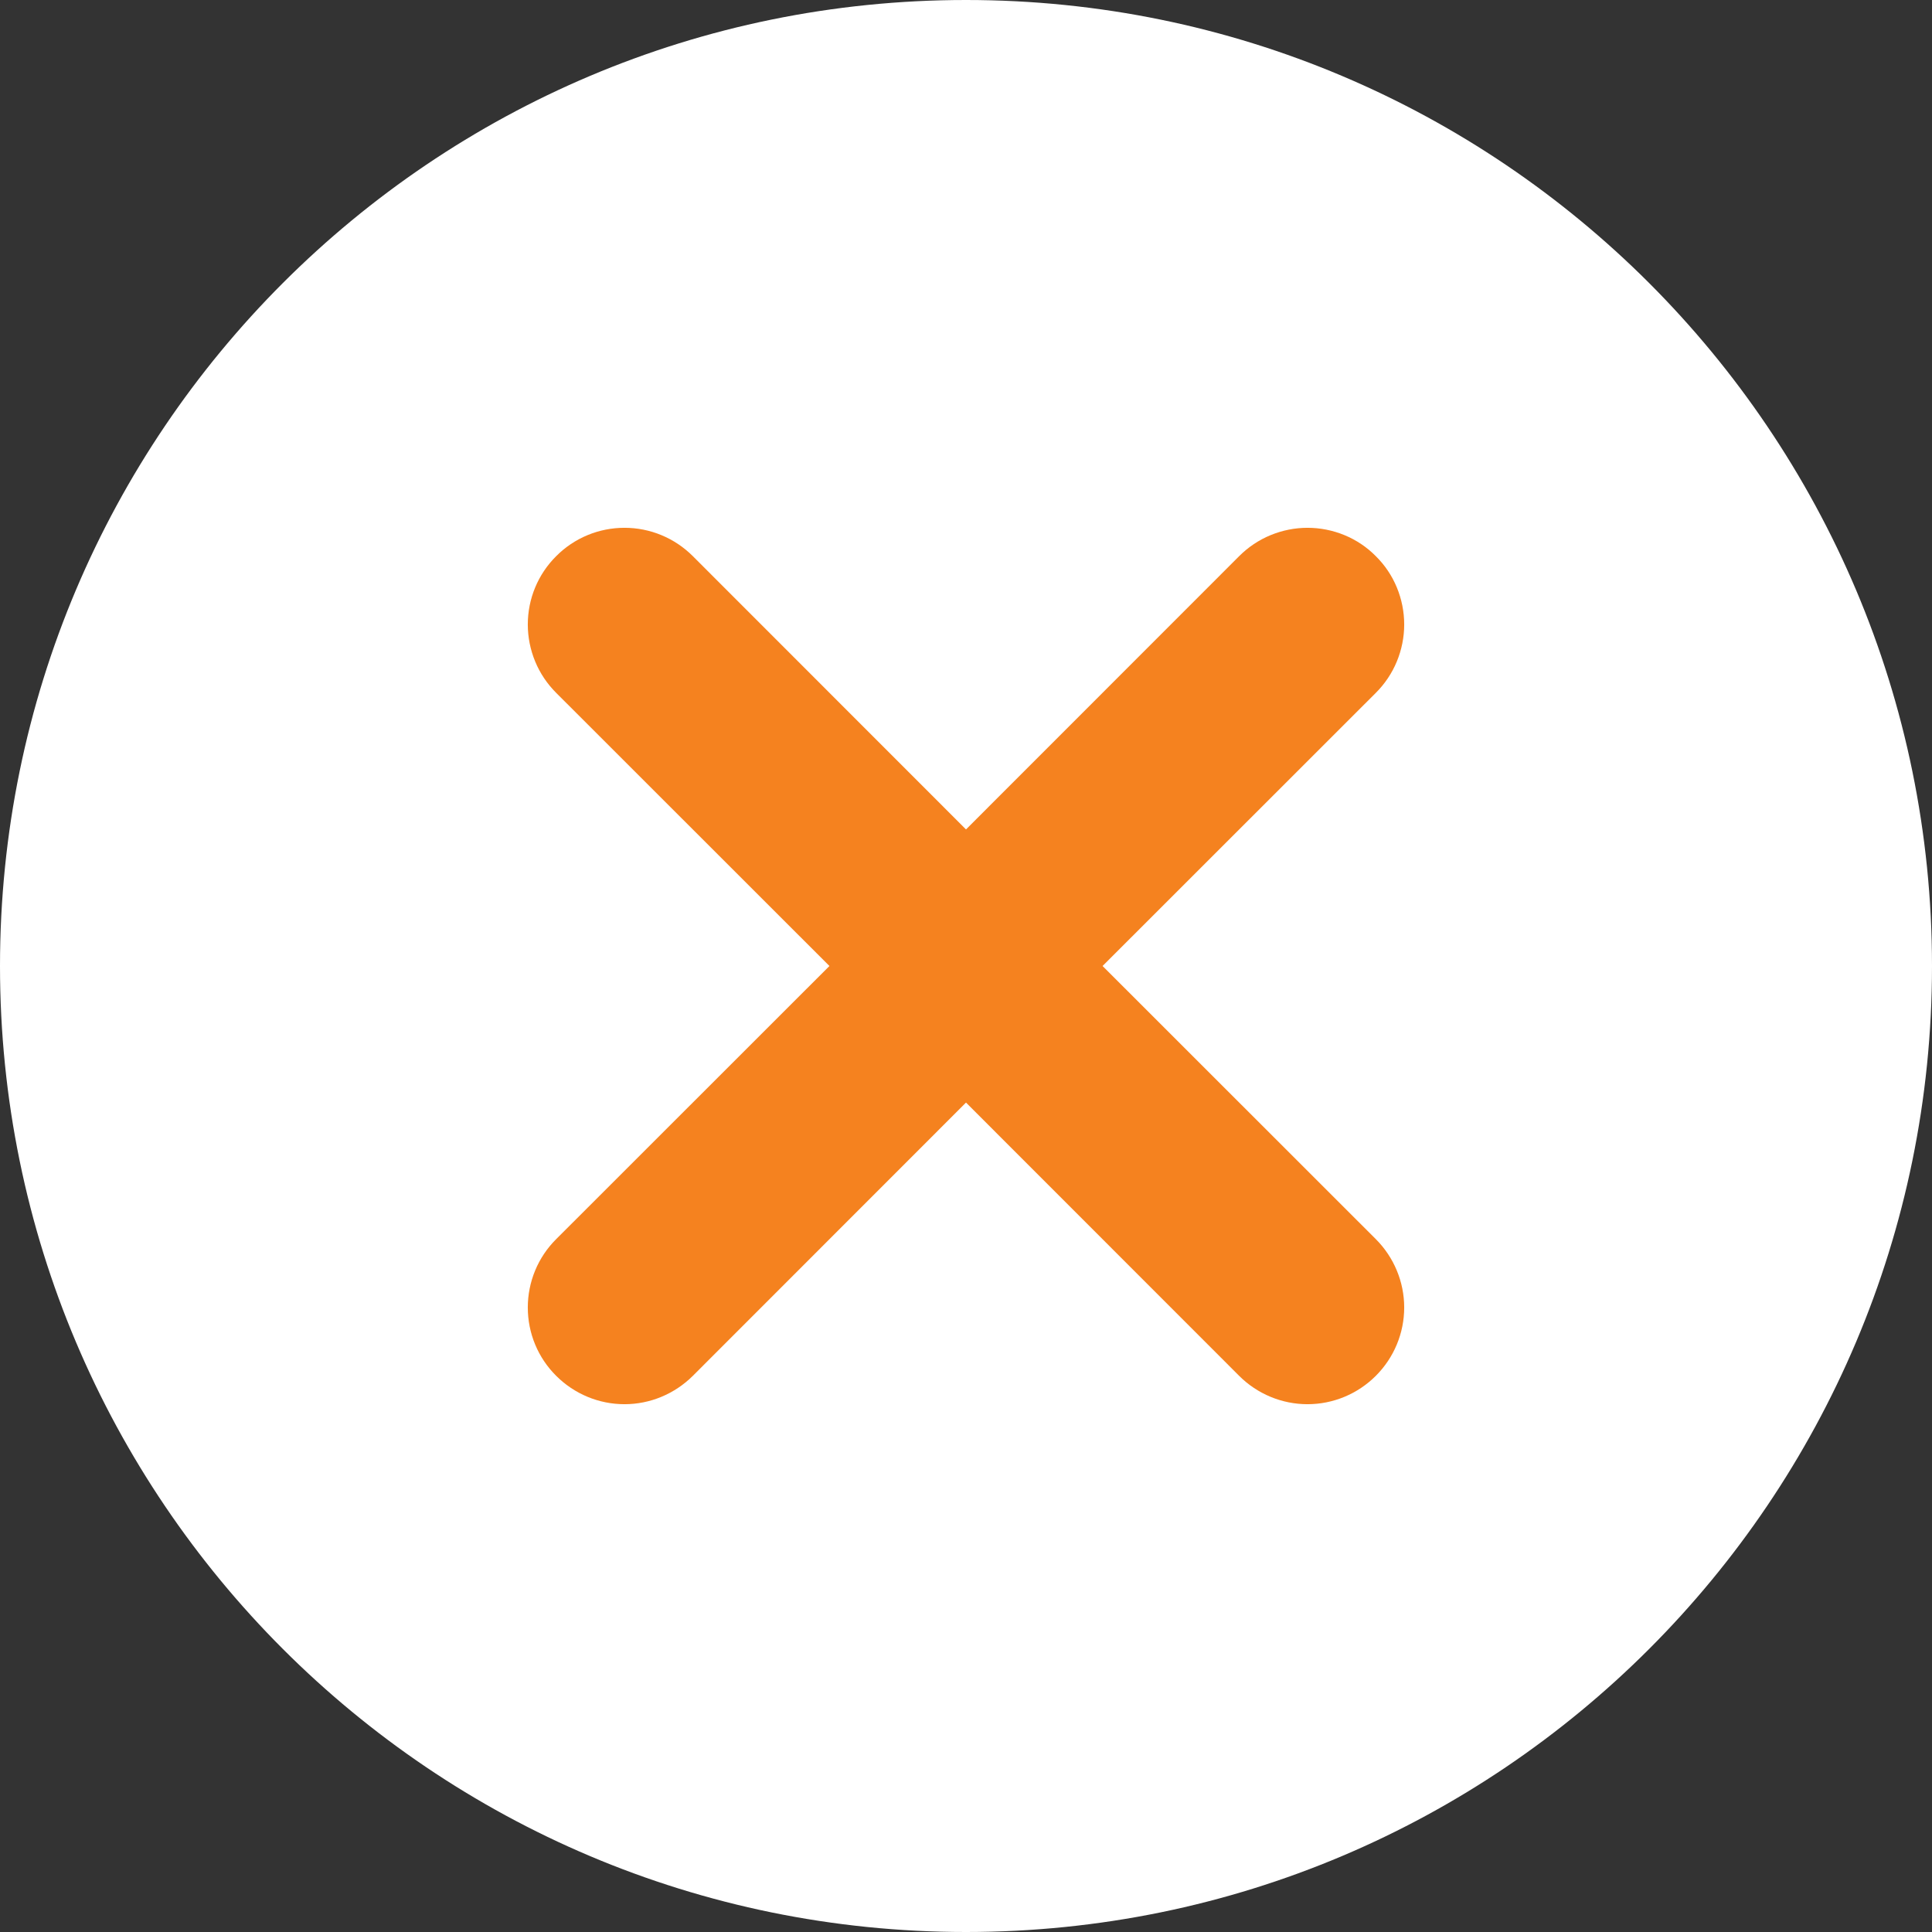
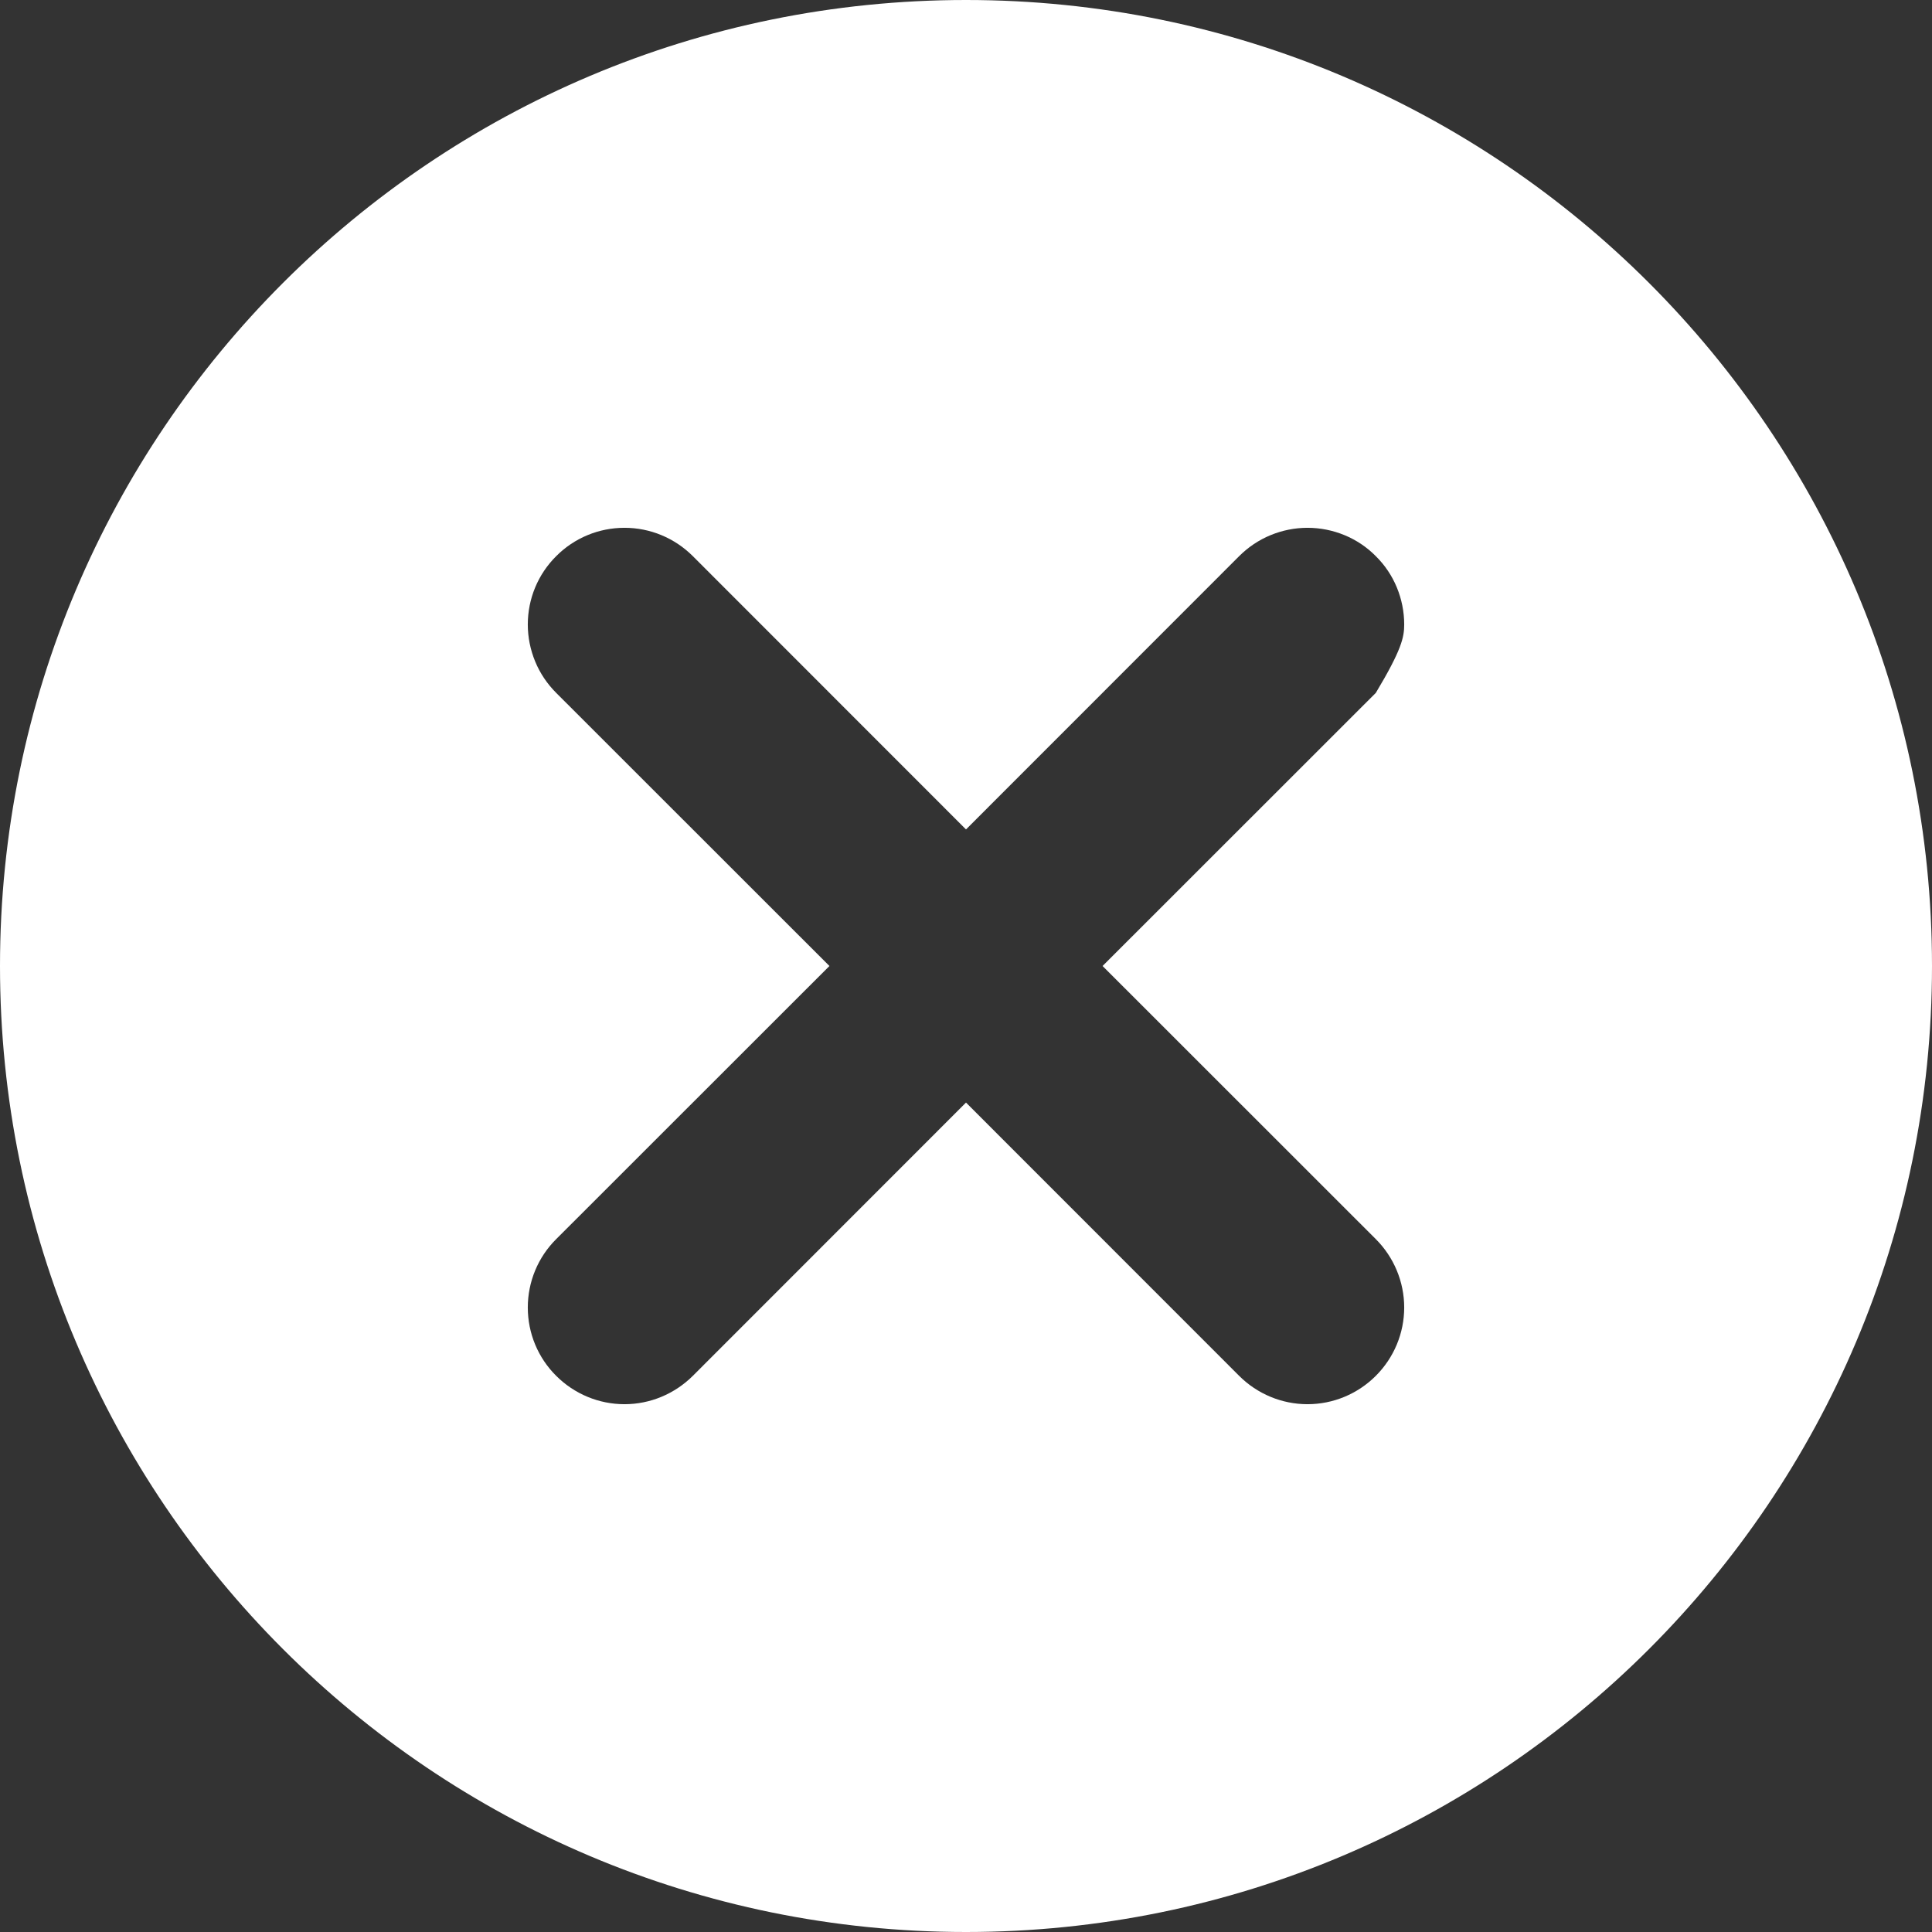
<svg xmlns="http://www.w3.org/2000/svg" width="16" height="16" viewBox="0 0 16 16" fill="none">
  <rect x="0" y="0" width="16" height="16" fill="#333333" stroke="none" />
-   <circle cx="8" cy="8" r="5" fill="#F5821F" />
-   <path d="M9.131 8L11.394 5.738C11.469 5.663 11.528 5.575 11.568 5.478C11.608 5.381 11.629 5.277 11.629 5.172C11.629 5.066 11.608 4.962 11.568 4.865C11.528 4.768 11.469 4.68 11.394 4.606C11.32 4.531 11.232 4.472 11.135 4.432C11.038 4.392 10.934 4.371 10.828 4.371C10.723 4.371 10.619 4.392 10.522 4.432C10.425 4.472 10.337 4.531 10.262 4.606L8 6.869L5.738 4.606C5.587 4.455 5.384 4.371 5.172 4.371C4.959 4.371 4.756 4.455 4.606 4.606C4.455 4.756 4.371 4.959 4.371 5.172C4.371 5.277 4.392 5.381 4.432 5.478C4.472 5.575 4.531 5.663 4.606 5.738L6.869 8L4.606 10.262C4.455 10.412 4.371 10.616 4.371 10.828C4.371 11.041 4.455 11.244 4.606 11.394C4.756 11.544 4.959 11.629 5.172 11.629C5.384 11.629 5.587 11.544 5.738 11.394L8 9.131L10.262 11.394C10.412 11.544 10.616 11.629 10.828 11.629C11.041 11.629 11.244 11.544 11.394 11.394C11.544 11.244 11.629 11.041 11.629 10.828C11.629 10.616 11.544 10.412 11.394 10.262L9.131 8ZM8 16C3.582 16 0 12.418 0 8C0 3.582 3.582 0 8 0C12.418 0 16 3.582 16 8C16 12.418 12.418 16 8 16Z" fill="white" />
+   <path d="M9.131 8L11.394 5.738C11.608 5.381 11.629 5.277 11.629 5.172C11.629 5.066 11.608 4.962 11.568 4.865C11.528 4.768 11.469 4.68 11.394 4.606C11.32 4.531 11.232 4.472 11.135 4.432C11.038 4.392 10.934 4.371 10.828 4.371C10.723 4.371 10.619 4.392 10.522 4.432C10.425 4.472 10.337 4.531 10.262 4.606L8 6.869L5.738 4.606C5.587 4.455 5.384 4.371 5.172 4.371C4.959 4.371 4.756 4.455 4.606 4.606C4.455 4.756 4.371 4.959 4.371 5.172C4.371 5.277 4.392 5.381 4.432 5.478C4.472 5.575 4.531 5.663 4.606 5.738L6.869 8L4.606 10.262C4.455 10.412 4.371 10.616 4.371 10.828C4.371 11.041 4.455 11.244 4.606 11.394C4.756 11.544 4.959 11.629 5.172 11.629C5.384 11.629 5.587 11.544 5.738 11.394L8 9.131L10.262 11.394C10.412 11.544 10.616 11.629 10.828 11.629C11.041 11.629 11.244 11.544 11.394 11.394C11.544 11.244 11.629 11.041 11.629 10.828C11.629 10.616 11.544 10.412 11.394 10.262L9.131 8ZM8 16C3.582 16 0 12.418 0 8C0 3.582 3.582 0 8 0C12.418 0 16 3.582 16 8C16 12.418 12.418 16 8 16Z" fill="white" />
</svg>